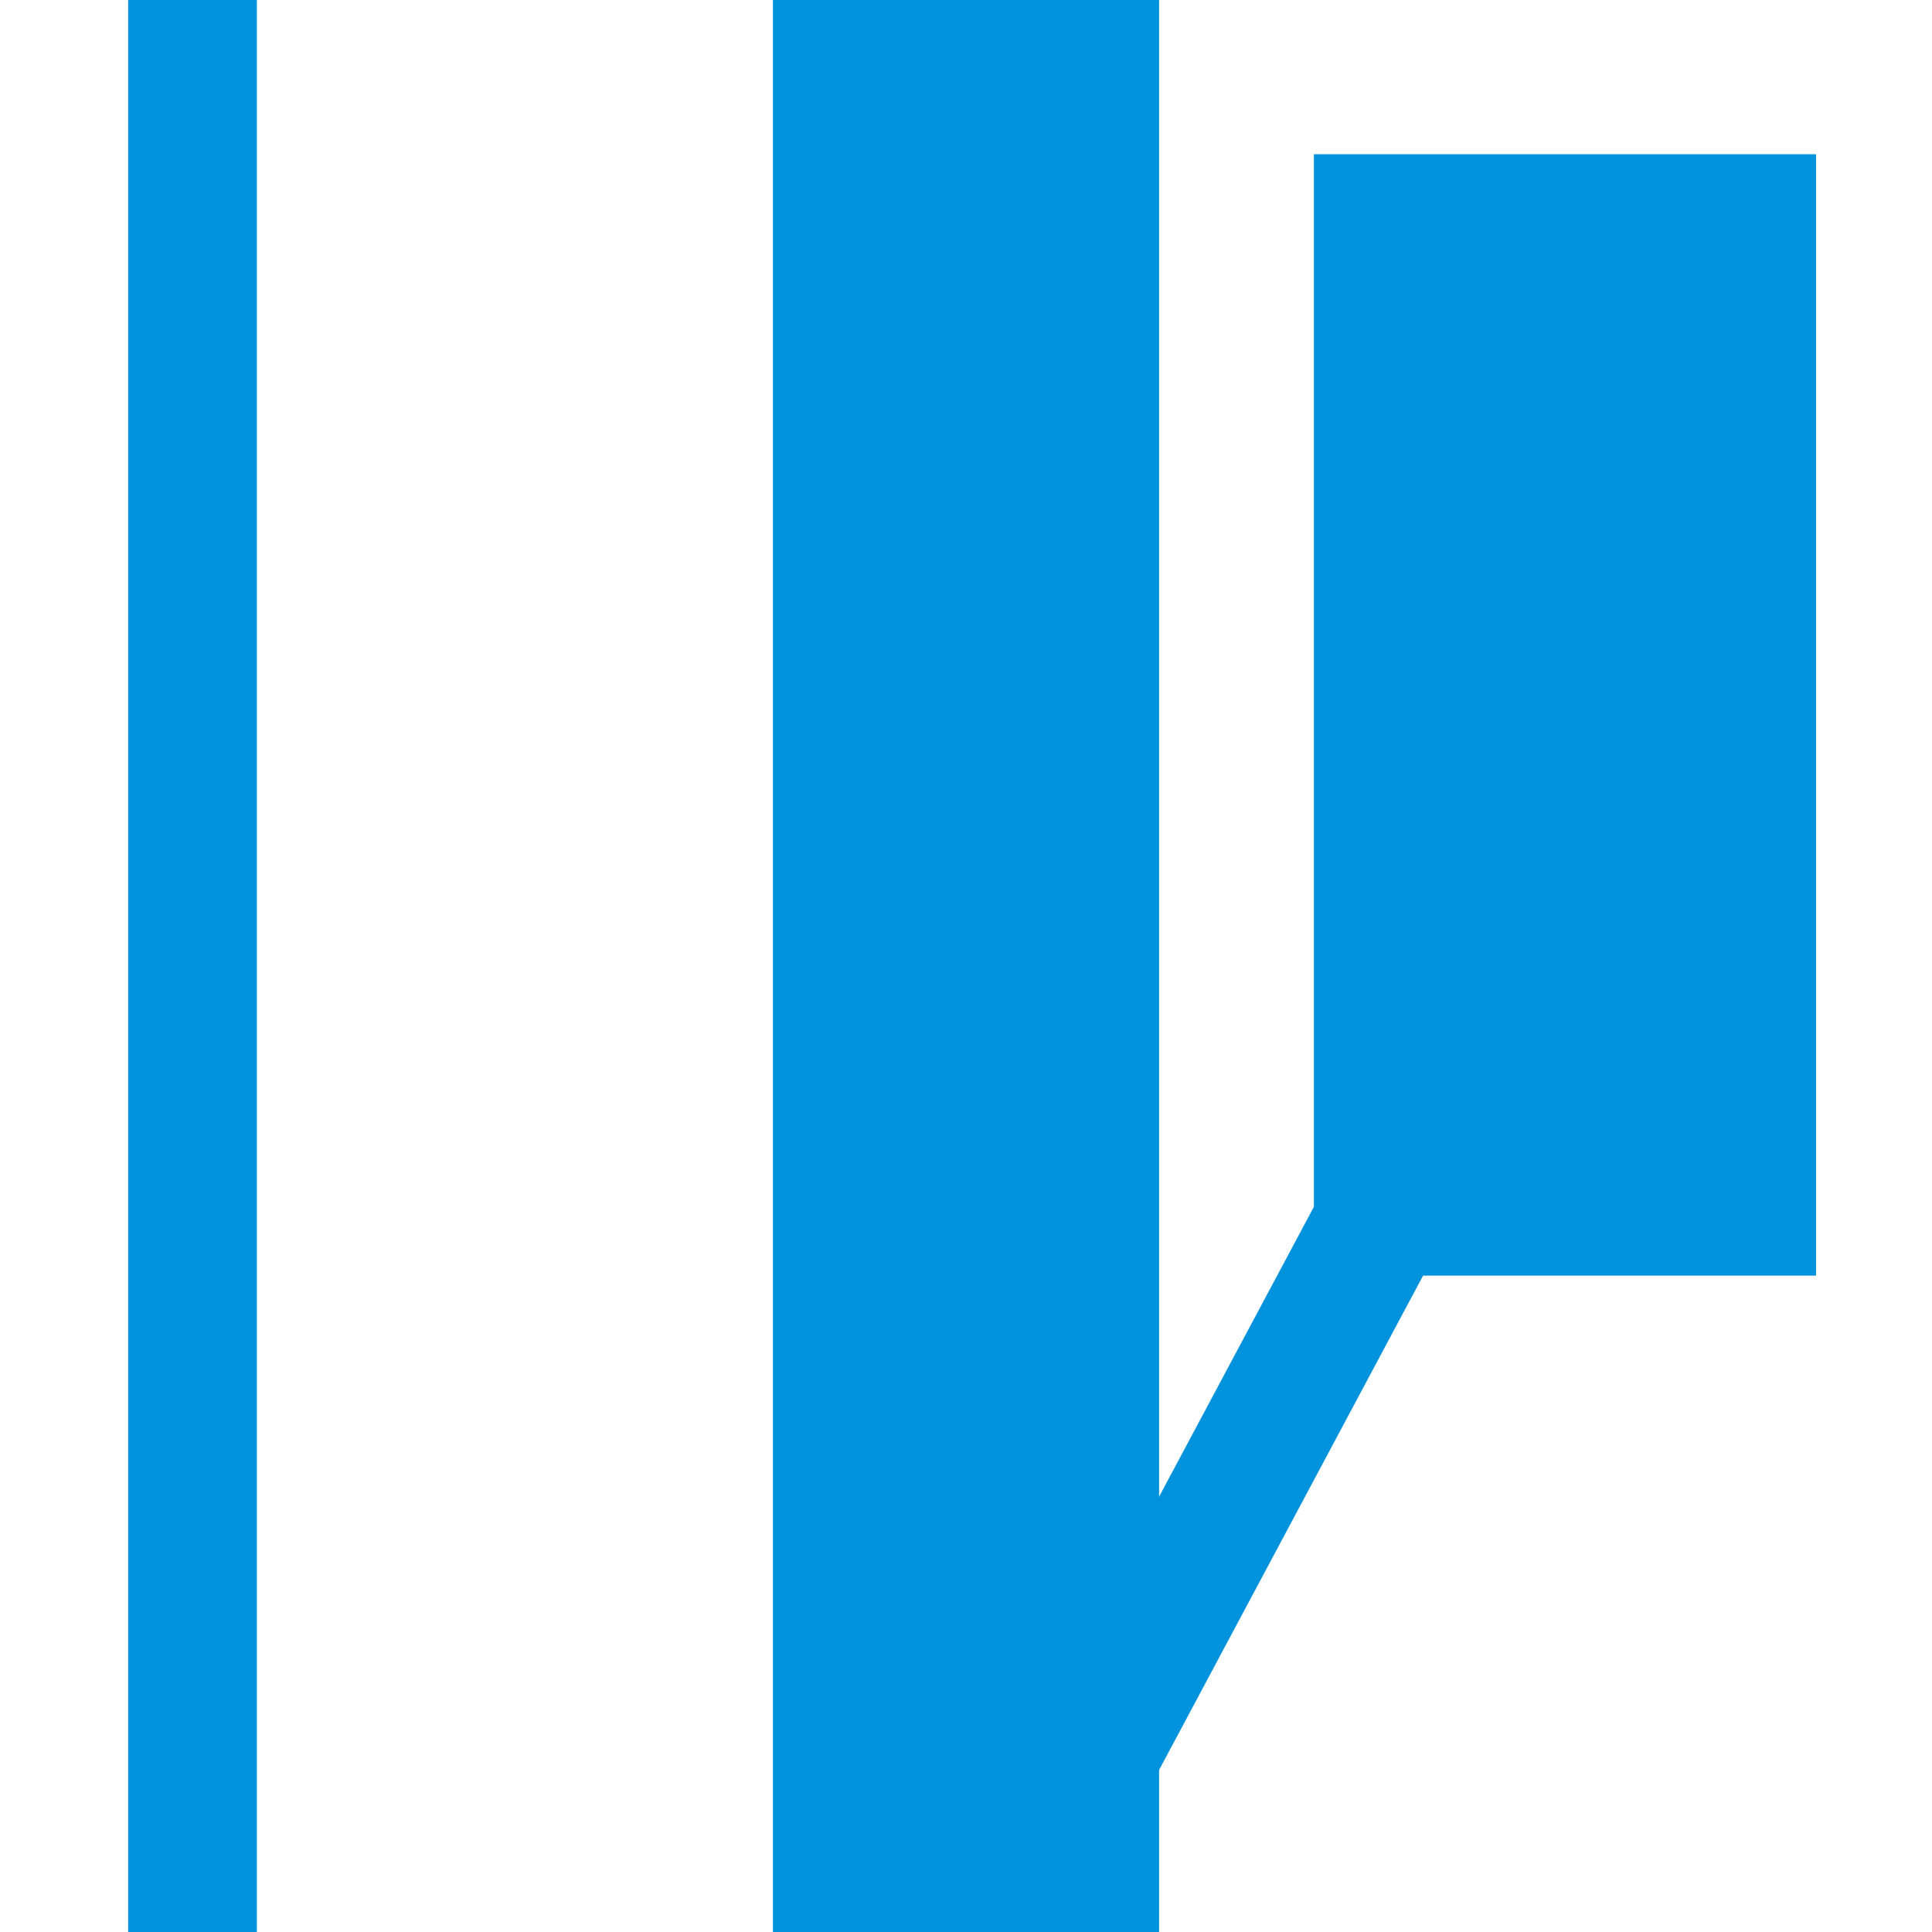
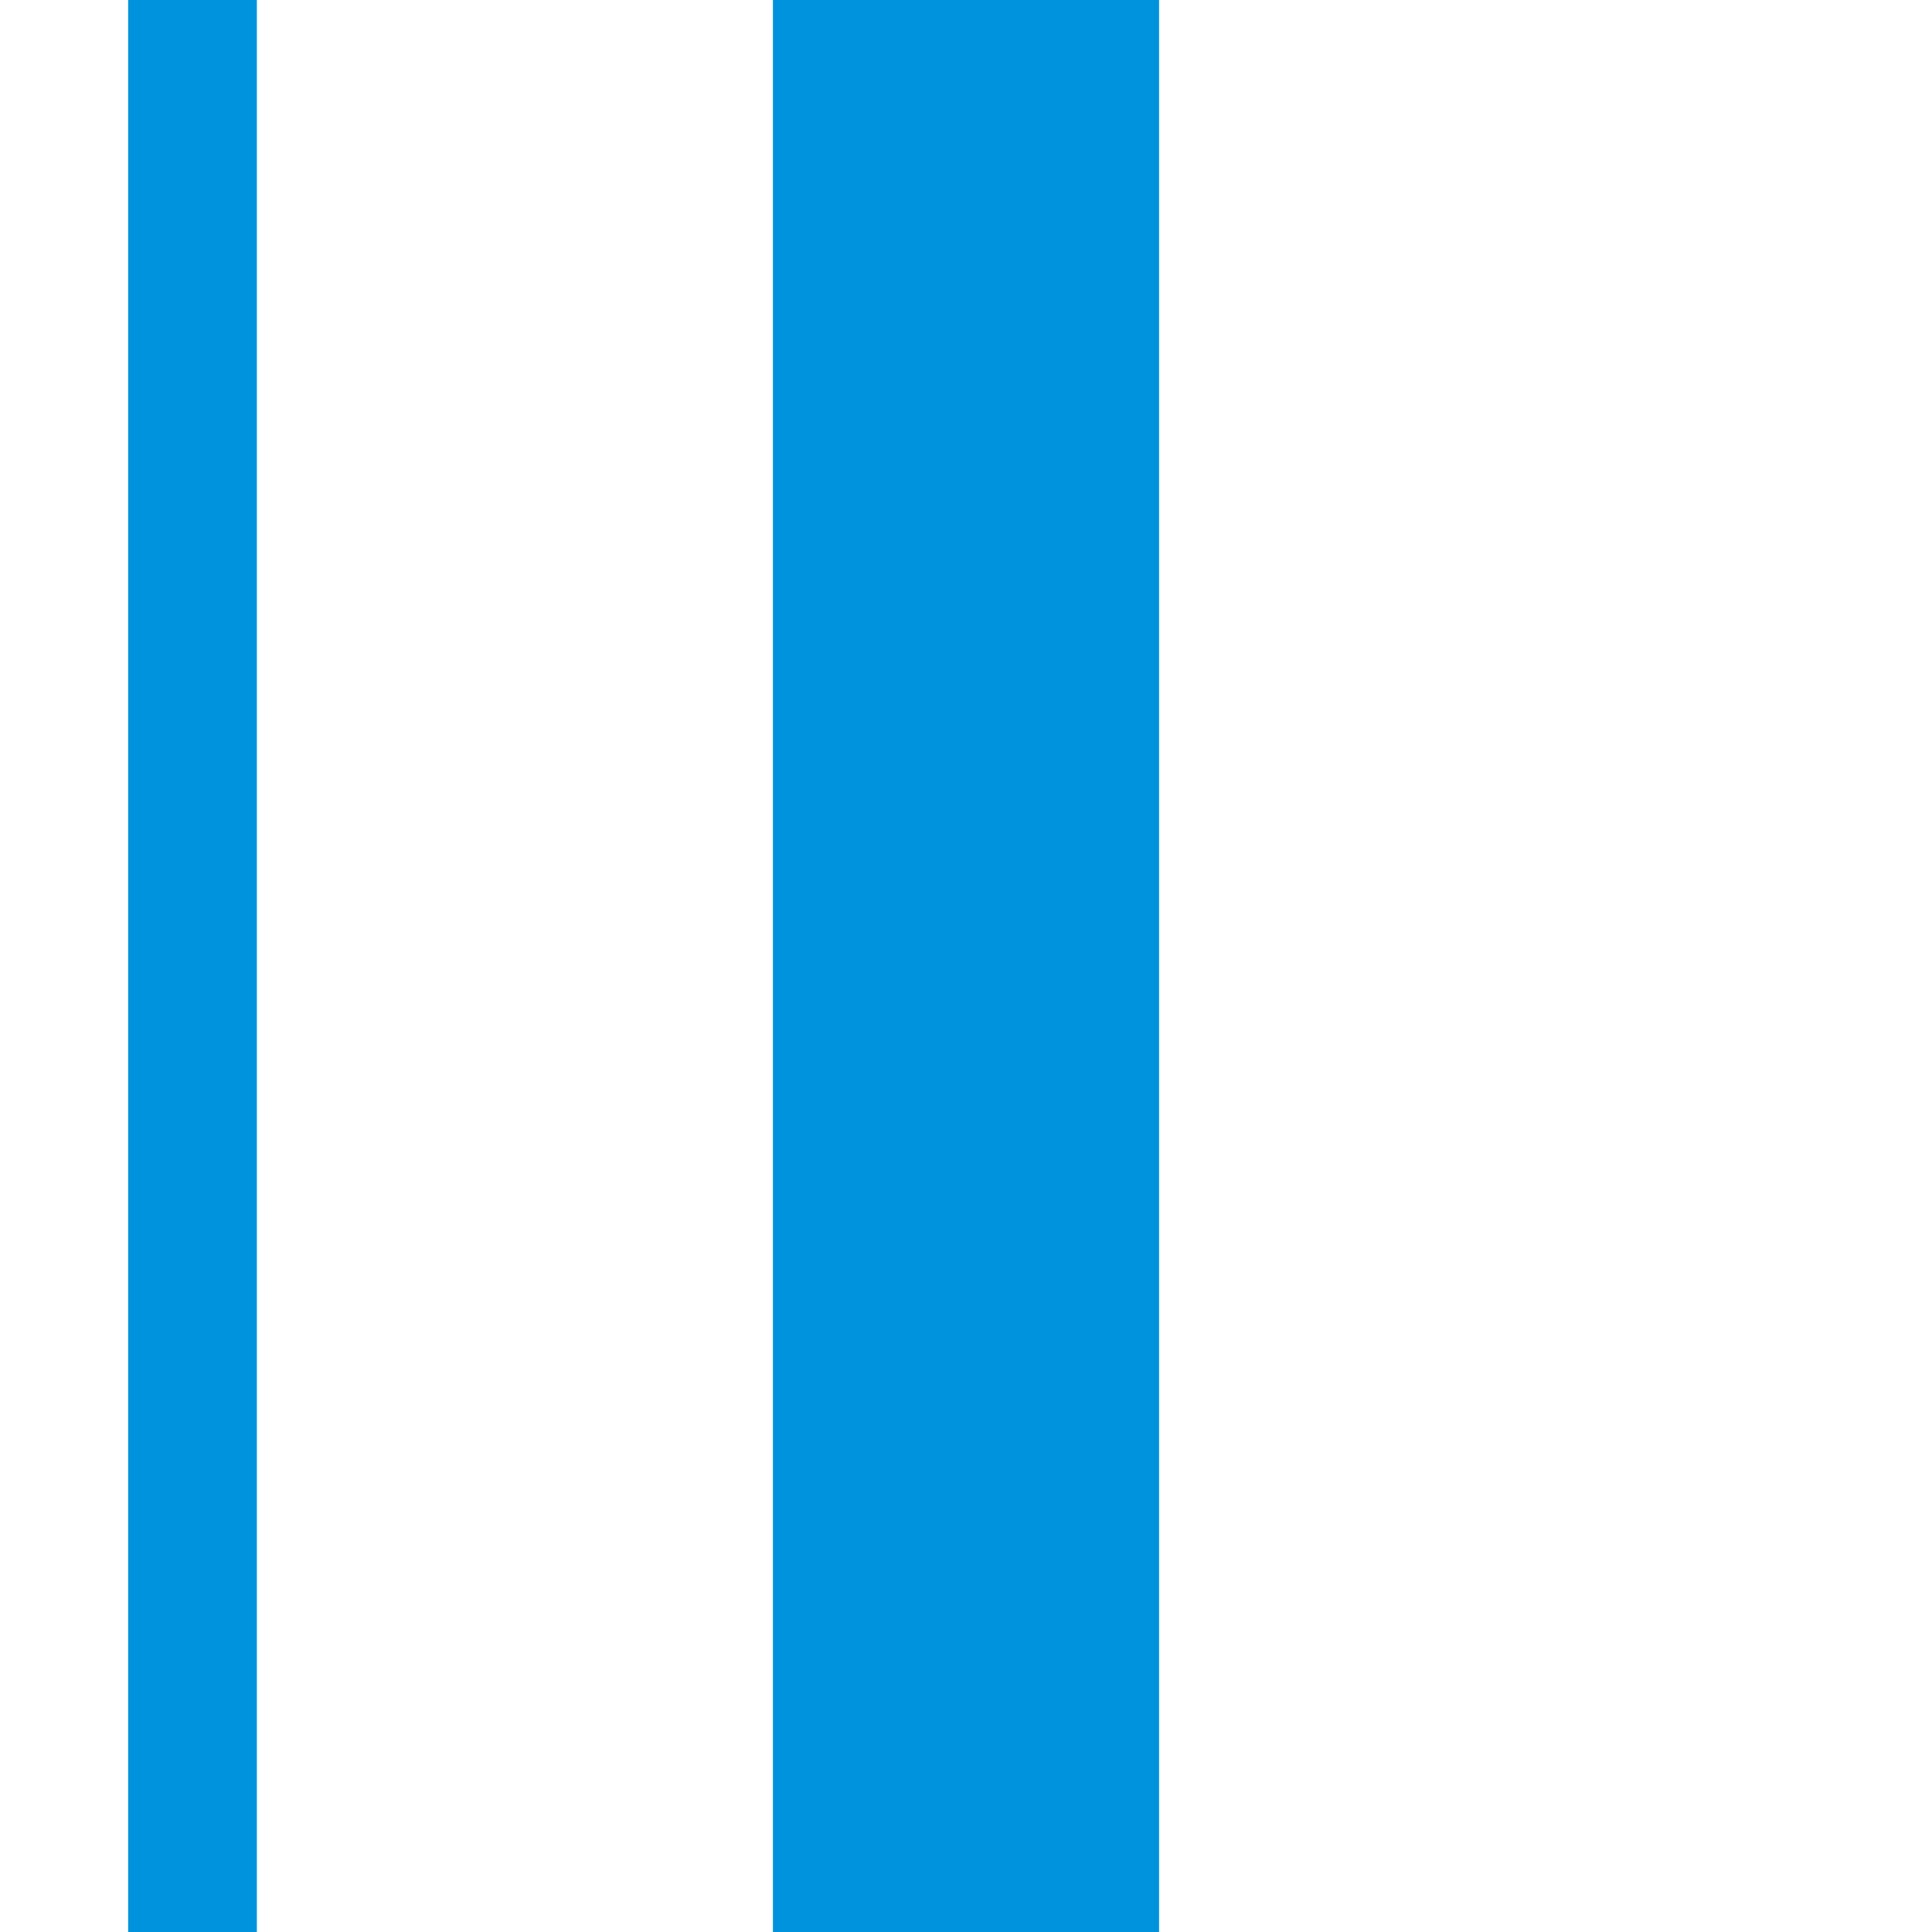
<svg xmlns="http://www.w3.org/2000/svg" width="150px" height="150px" viewBox="0 0 1666 1666">
  <defs>
    <style type="text/css">
      
        .str1 {stroke:#0093DD;stroke-width:111}
        .str0 {stroke:#0093DD;stroke-width:333}
        .fil0 {fill:none}
        .fil1 {fill:#0093DD}
      
    </style>
  </defs>
  <path class="fil0 str0" d="M 833 0 l 0 1666" />
-   <rect class="fil1" x="1133" y="133" width="433" height="967" />
-   <path class="fil0 str1" d="M 1200 1033 l -267 500" />
  <path class="fil0 str1" d="M 166 1666 l 0 -1666" />
</svg>